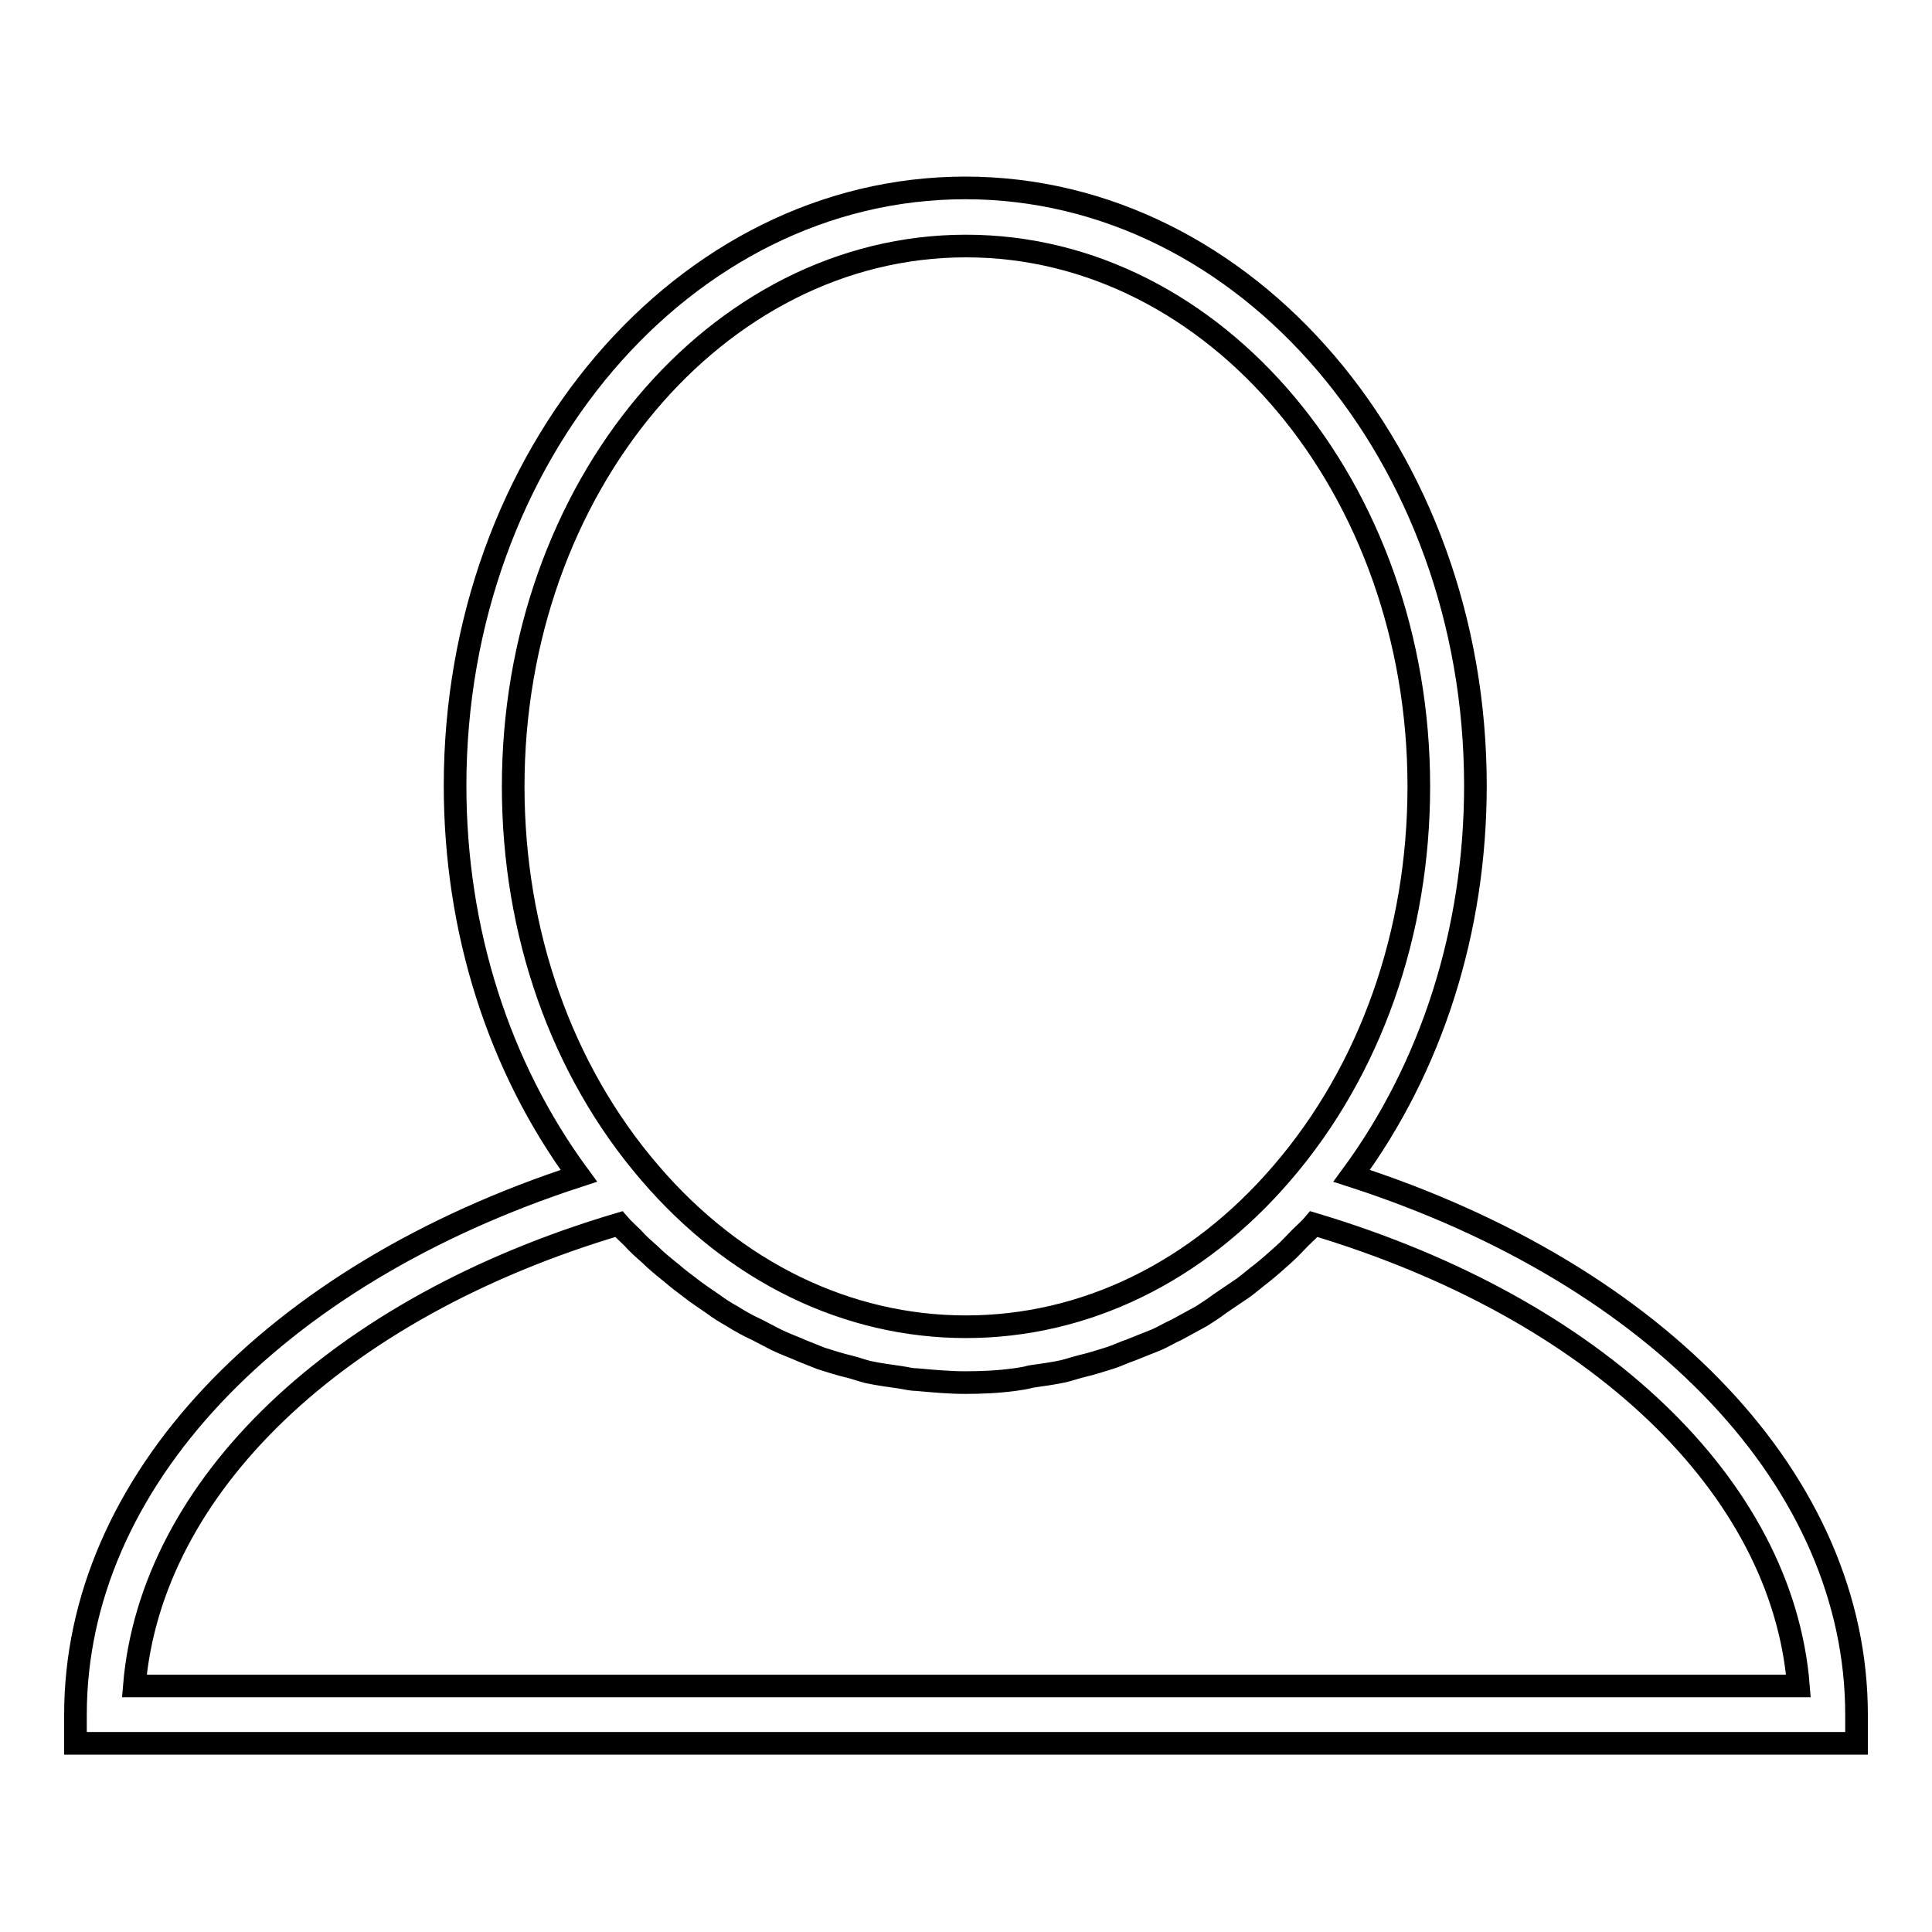
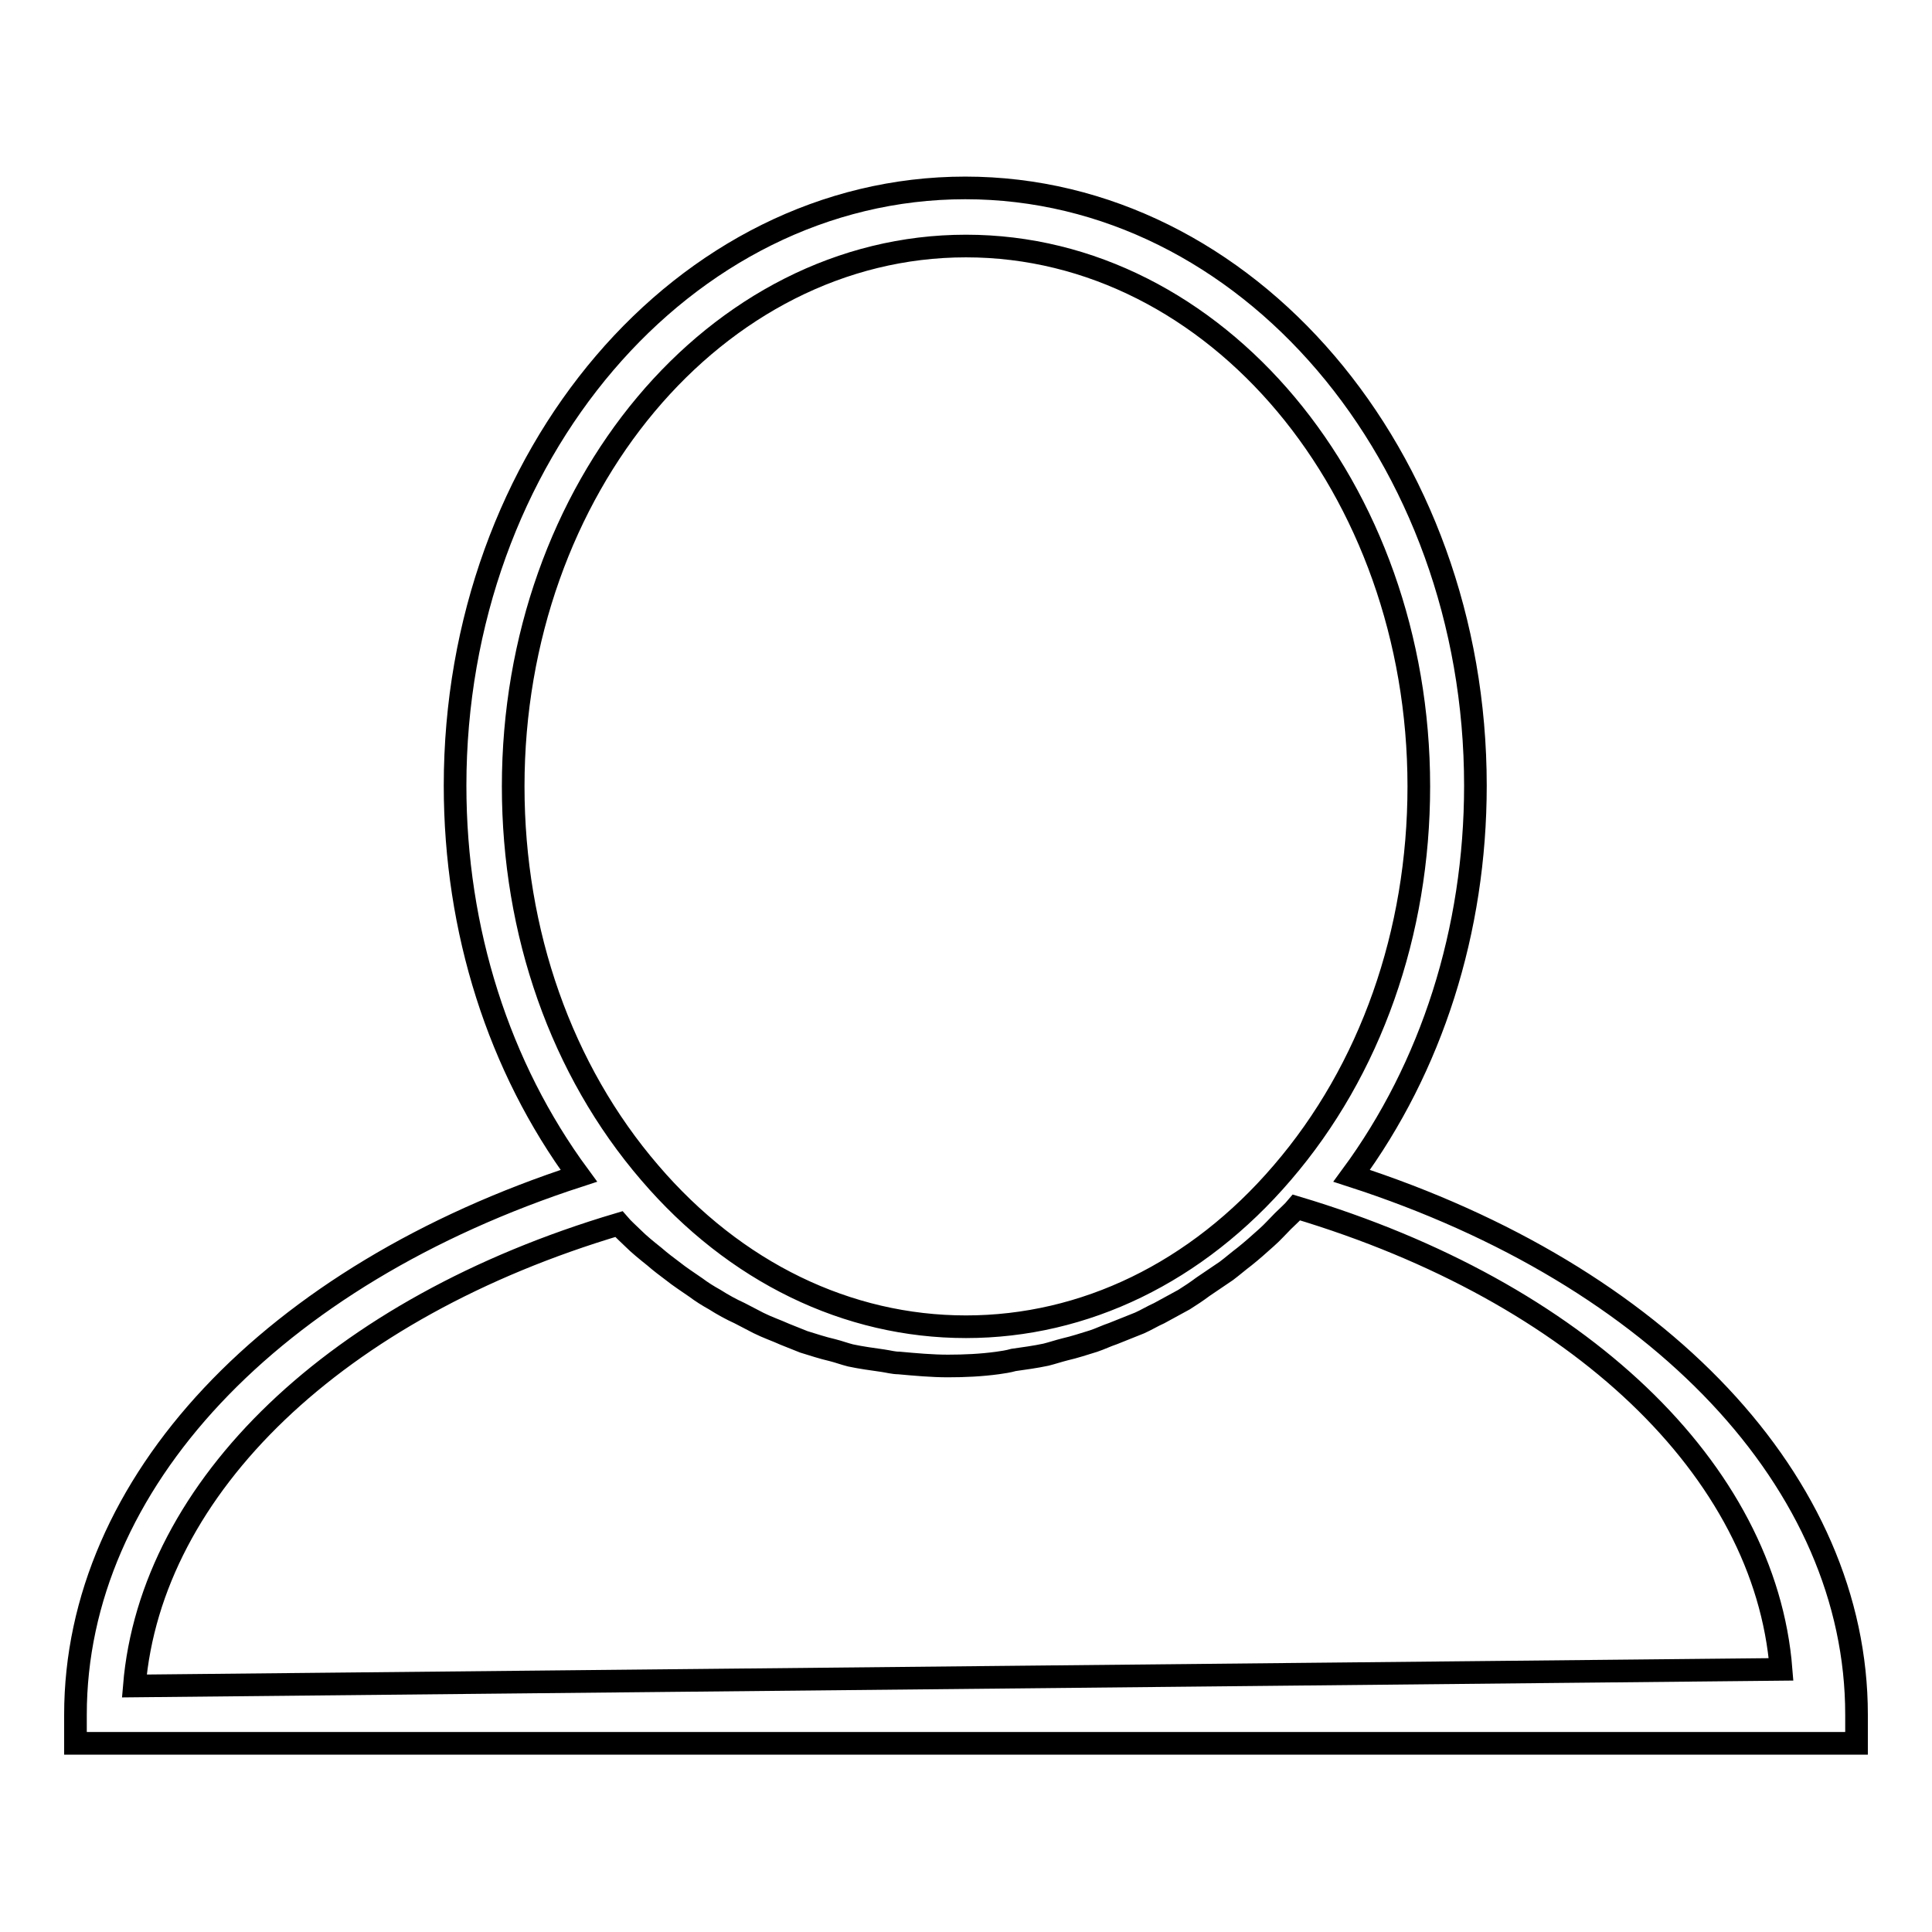
<svg xmlns="http://www.w3.org/2000/svg" version="1.1" x="0px" y="0px" viewBox="0 0 256 256" enable-background="new 0 0 256 256" xml:space="preserve">
  <g>
    <g>
      <g>
-         <path stroke-width="3" fill-opacity="0" stroke="#000000" d="M179.1,155.8c10.6-14.4,16.4-32.5,16.4-51.7c0-43.7-30.3-79.2-67.6-79.2s-67.6,35.5-67.6,79.2c0,19.2,5.8,37.3,16.4,51.7C36.1,169,10,196.5,10,227.2v3.8h236v-3.8C246,196.5,219.9,169,179.1,155.8z M128,32.6c33.1,0,60,32.1,60,71.6c0,19.4-6.4,37.6-18.1,51.2c-11.3,13.2-26.2,20.4-41.9,20.4c-15.7,0-30.6-7.2-41.9-20.4c-11.7-13.6-18.1-31.8-18.1-51.2C68,64.7,94.9,32.6,128,32.6z M17.8,223.4c2.2-26.4,26.8-50.1,64.2-61.2c0.6,0.7,1.2,1.2,1.8,1.8c0.7,0.8,1.5,1.5,2.3,2.2c0.9,0.9,1.9,1.7,2.9,2.5c0.8,0.7,1.6,1.3,2.4,1.9c1,0.8,2.1,1.5,3.1,2.2c0.8,0.6,1.6,1.1,2.5,1.6c1.1,0.7,2.2,1.3,3.3,1.8c0.8,0.4,1.7,0.9,2.5,1.3c1.2,0.6,2.4,1,3.5,1.5c0.8,0.3,1.7,0.7,2.5,1c1.3,0.4,2.5,0.8,3.8,1.1c0.8,0.2,1.6,0.5,2.4,0.7c1.4,0.3,2.9,0.5,4.3,0.7c0.7,0.1,1.4,0.3,2.1,0.3c2.2,0.2,4.4,0.4,6.5,0.4c2.2,0,4.4-0.1,6.6-0.4c0.7-0.1,1.4-0.2,2.1-0.4c1.4-0.2,2.9-0.4,4.3-0.7c0.8-0.2,1.7-0.5,2.5-0.7c1.3-0.3,2.5-0.7,3.8-1.1c0.9-0.3,1.7-0.7,2.6-1c1.2-0.5,2.3-0.9,3.5-1.4c0.9-0.4,1.7-0.9,2.6-1.3c1.1-0.6,2.2-1.2,3.3-1.8c0.8-0.5,1.7-1.1,2.5-1.7c1-0.7,2.1-1.4,3.1-2.1c0.8-0.6,1.6-1.3,2.4-1.9c1-0.8,1.9-1.6,2.9-2.5c0.8-0.7,1.5-1.5,2.2-2.2c0.6-0.6,1.3-1.2,1.8-1.8c37.4,11.2,62.1,34.8,64.2,61.2L17.8,223.4L17.8,223.4z" />
+         <path stroke-width="3" fill-opacity="0" stroke="#000000" d="M179.1,155.8c10.6-14.4,16.4-32.5,16.4-51.7c0-43.7-30.3-79.2-67.6-79.2s-67.6,35.5-67.6,79.2c0,19.2,5.8,37.3,16.4,51.7C36.1,169,10,196.5,10,227.2v3.8h236v-3.8C246,196.5,219.9,169,179.1,155.8z M128,32.6c33.1,0,60,32.1,60,71.6c0,19.4-6.4,37.6-18.1,51.2c-11.3,13.2-26.2,20.4-41.9,20.4c-15.7,0-30.6-7.2-41.9-20.4c-11.7-13.6-18.1-31.8-18.1-51.2C68,64.7,94.9,32.6,128,32.6z M17.8,223.4c2.2-26.4,26.8-50.1,64.2-61.2c0.6,0.7,1.2,1.2,1.8,1.8c0.9,0.9,1.9,1.7,2.9,2.5c0.8,0.7,1.6,1.3,2.4,1.9c1,0.8,2.1,1.5,3.1,2.2c0.8,0.6,1.6,1.1,2.5,1.6c1.1,0.7,2.2,1.3,3.3,1.8c0.8,0.4,1.7,0.9,2.5,1.3c1.2,0.6,2.4,1,3.5,1.5c0.8,0.3,1.7,0.7,2.5,1c1.3,0.4,2.5,0.8,3.8,1.1c0.8,0.2,1.6,0.5,2.4,0.7c1.4,0.3,2.9,0.5,4.3,0.7c0.7,0.1,1.4,0.3,2.1,0.3c2.2,0.2,4.4,0.4,6.5,0.4c2.2,0,4.4-0.1,6.6-0.4c0.7-0.1,1.4-0.2,2.1-0.4c1.4-0.2,2.9-0.4,4.3-0.7c0.8-0.2,1.7-0.5,2.5-0.7c1.3-0.3,2.5-0.7,3.8-1.1c0.9-0.3,1.7-0.7,2.6-1c1.2-0.5,2.3-0.9,3.5-1.4c0.9-0.4,1.7-0.9,2.6-1.3c1.1-0.6,2.2-1.2,3.3-1.8c0.8-0.5,1.7-1.1,2.5-1.7c1-0.7,2.1-1.4,3.1-2.1c0.8-0.6,1.6-1.3,2.4-1.9c1-0.8,1.9-1.6,2.9-2.5c0.8-0.7,1.5-1.5,2.2-2.2c0.6-0.6,1.3-1.2,1.8-1.8c37.4,11.2,62.1,34.8,64.2,61.2L17.8,223.4L17.8,223.4z" />
      </g>
      <g />
      <g />
      <g />
      <g />
      <g />
      <g />
      <g />
      <g />
      <g />
      <g />
      <g />
      <g />
      <g />
      <g />
      <g />
    </g>
  </g>
</svg>